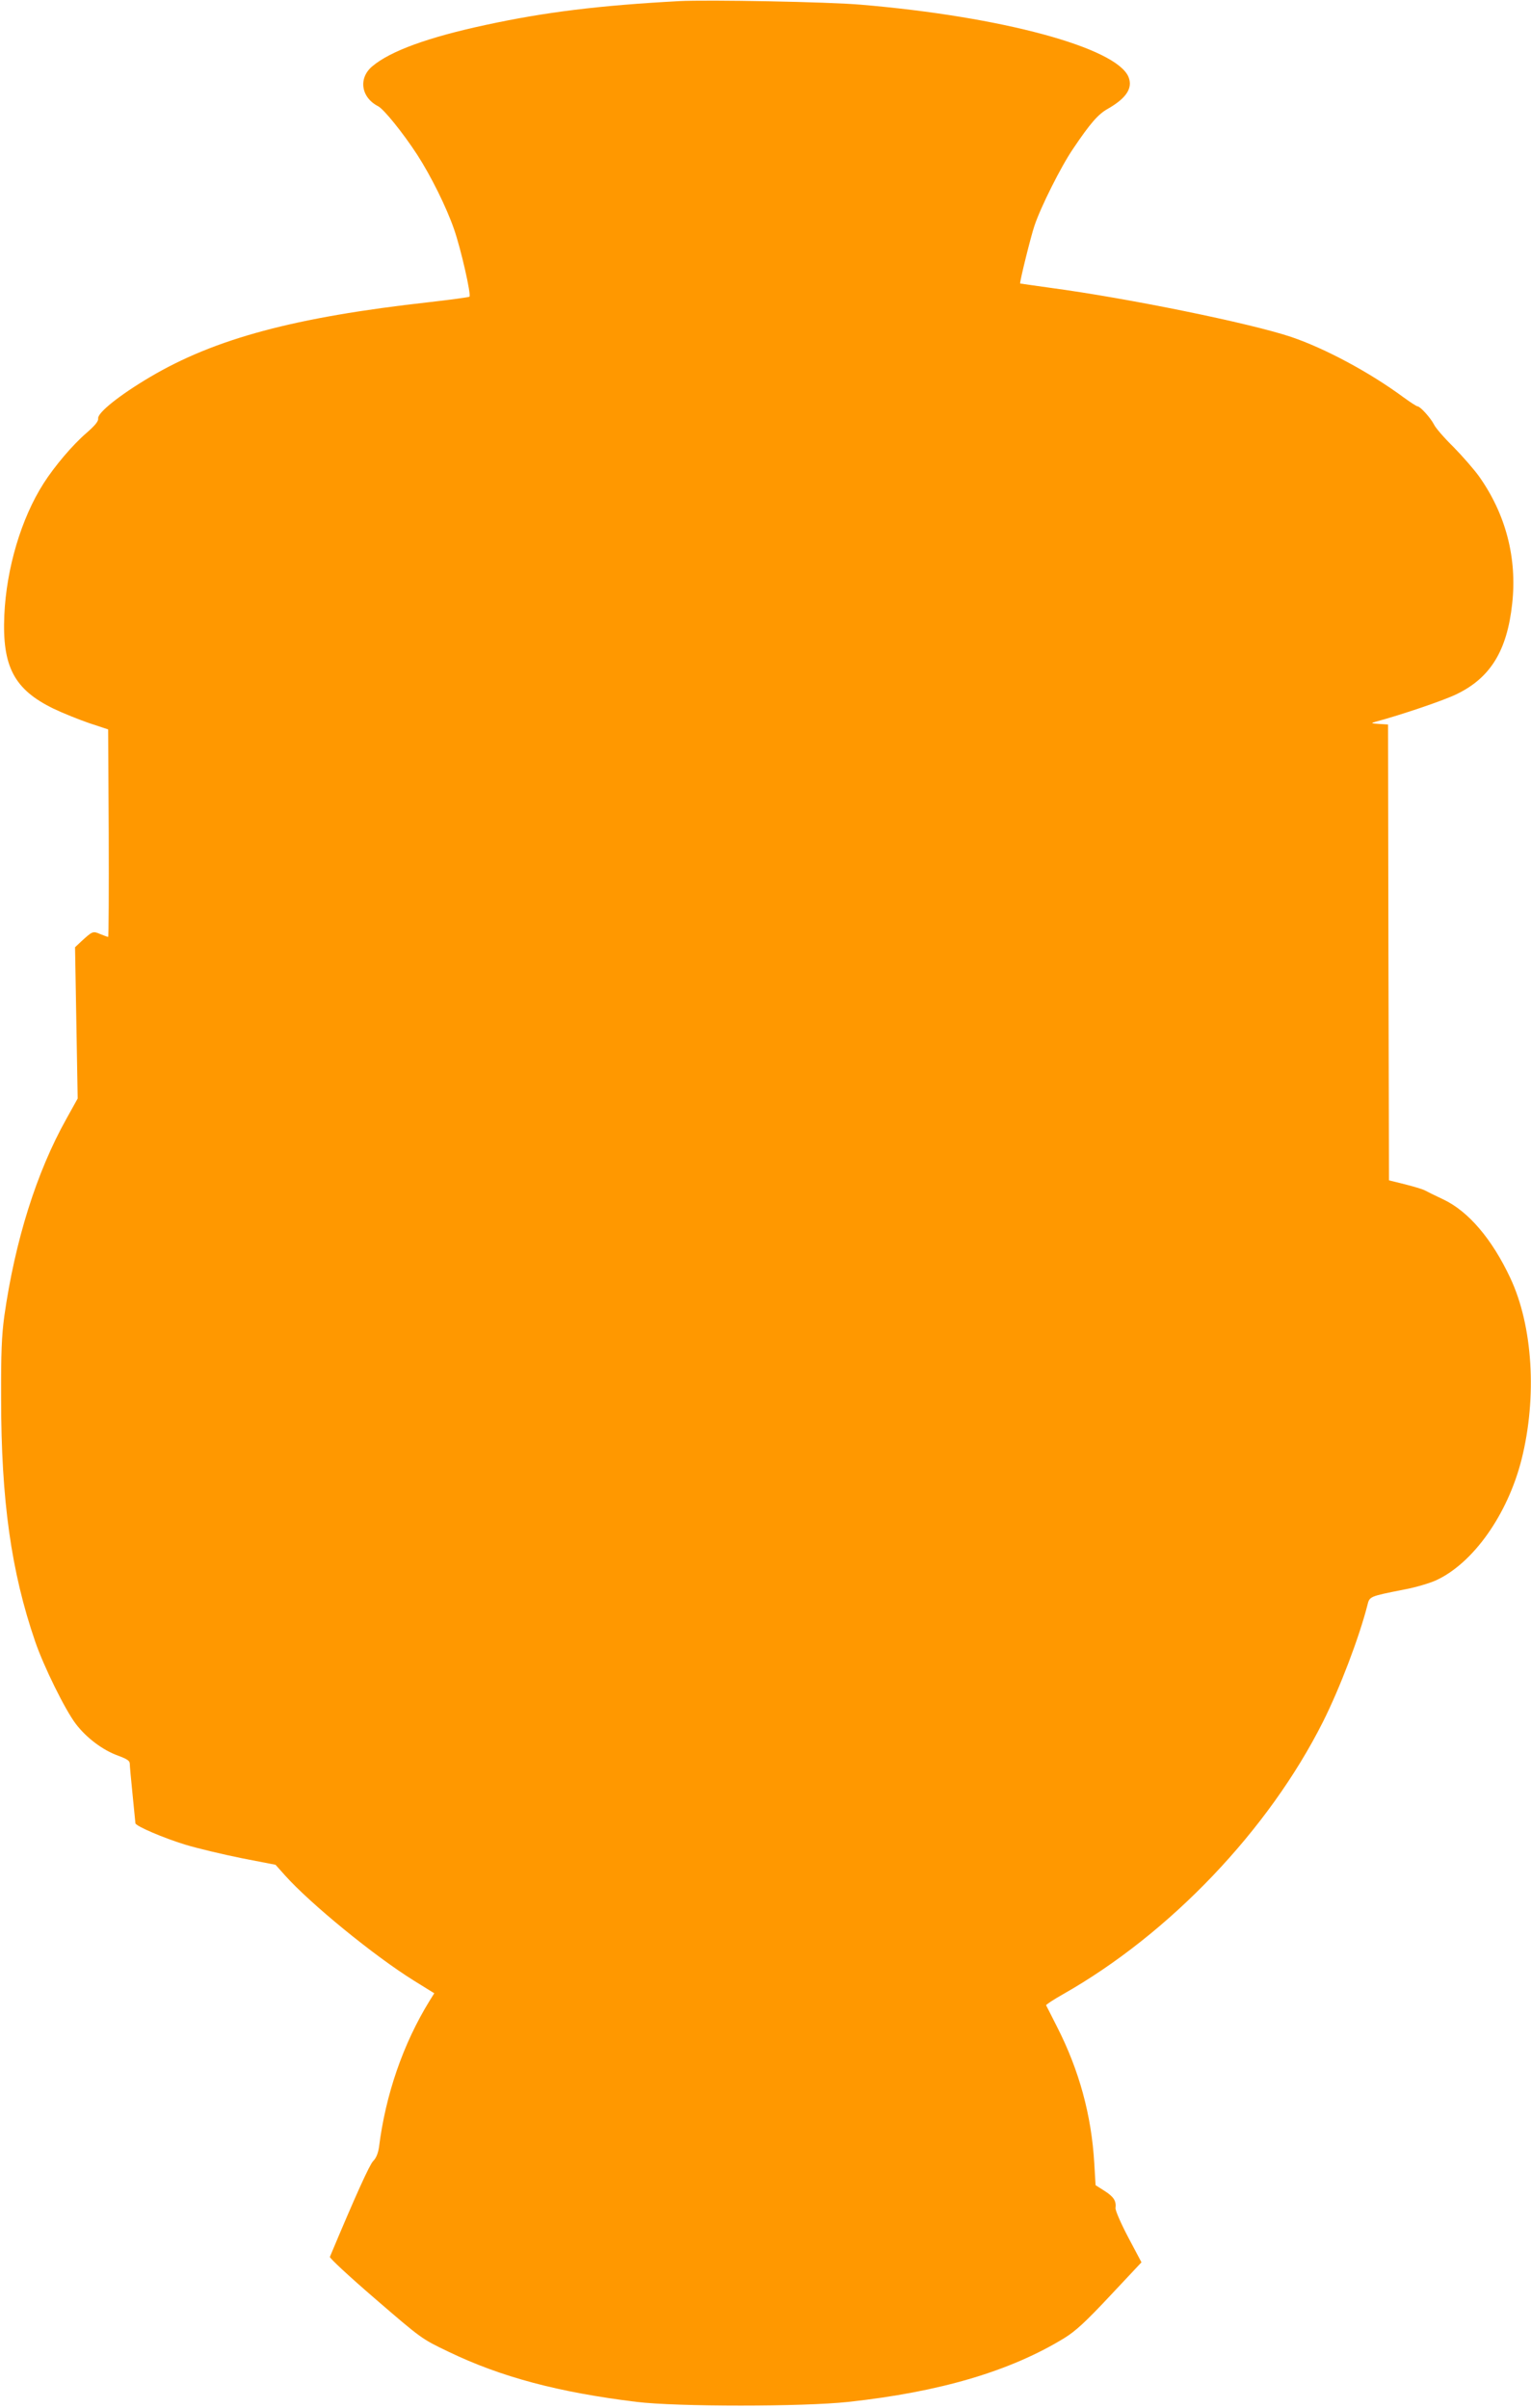
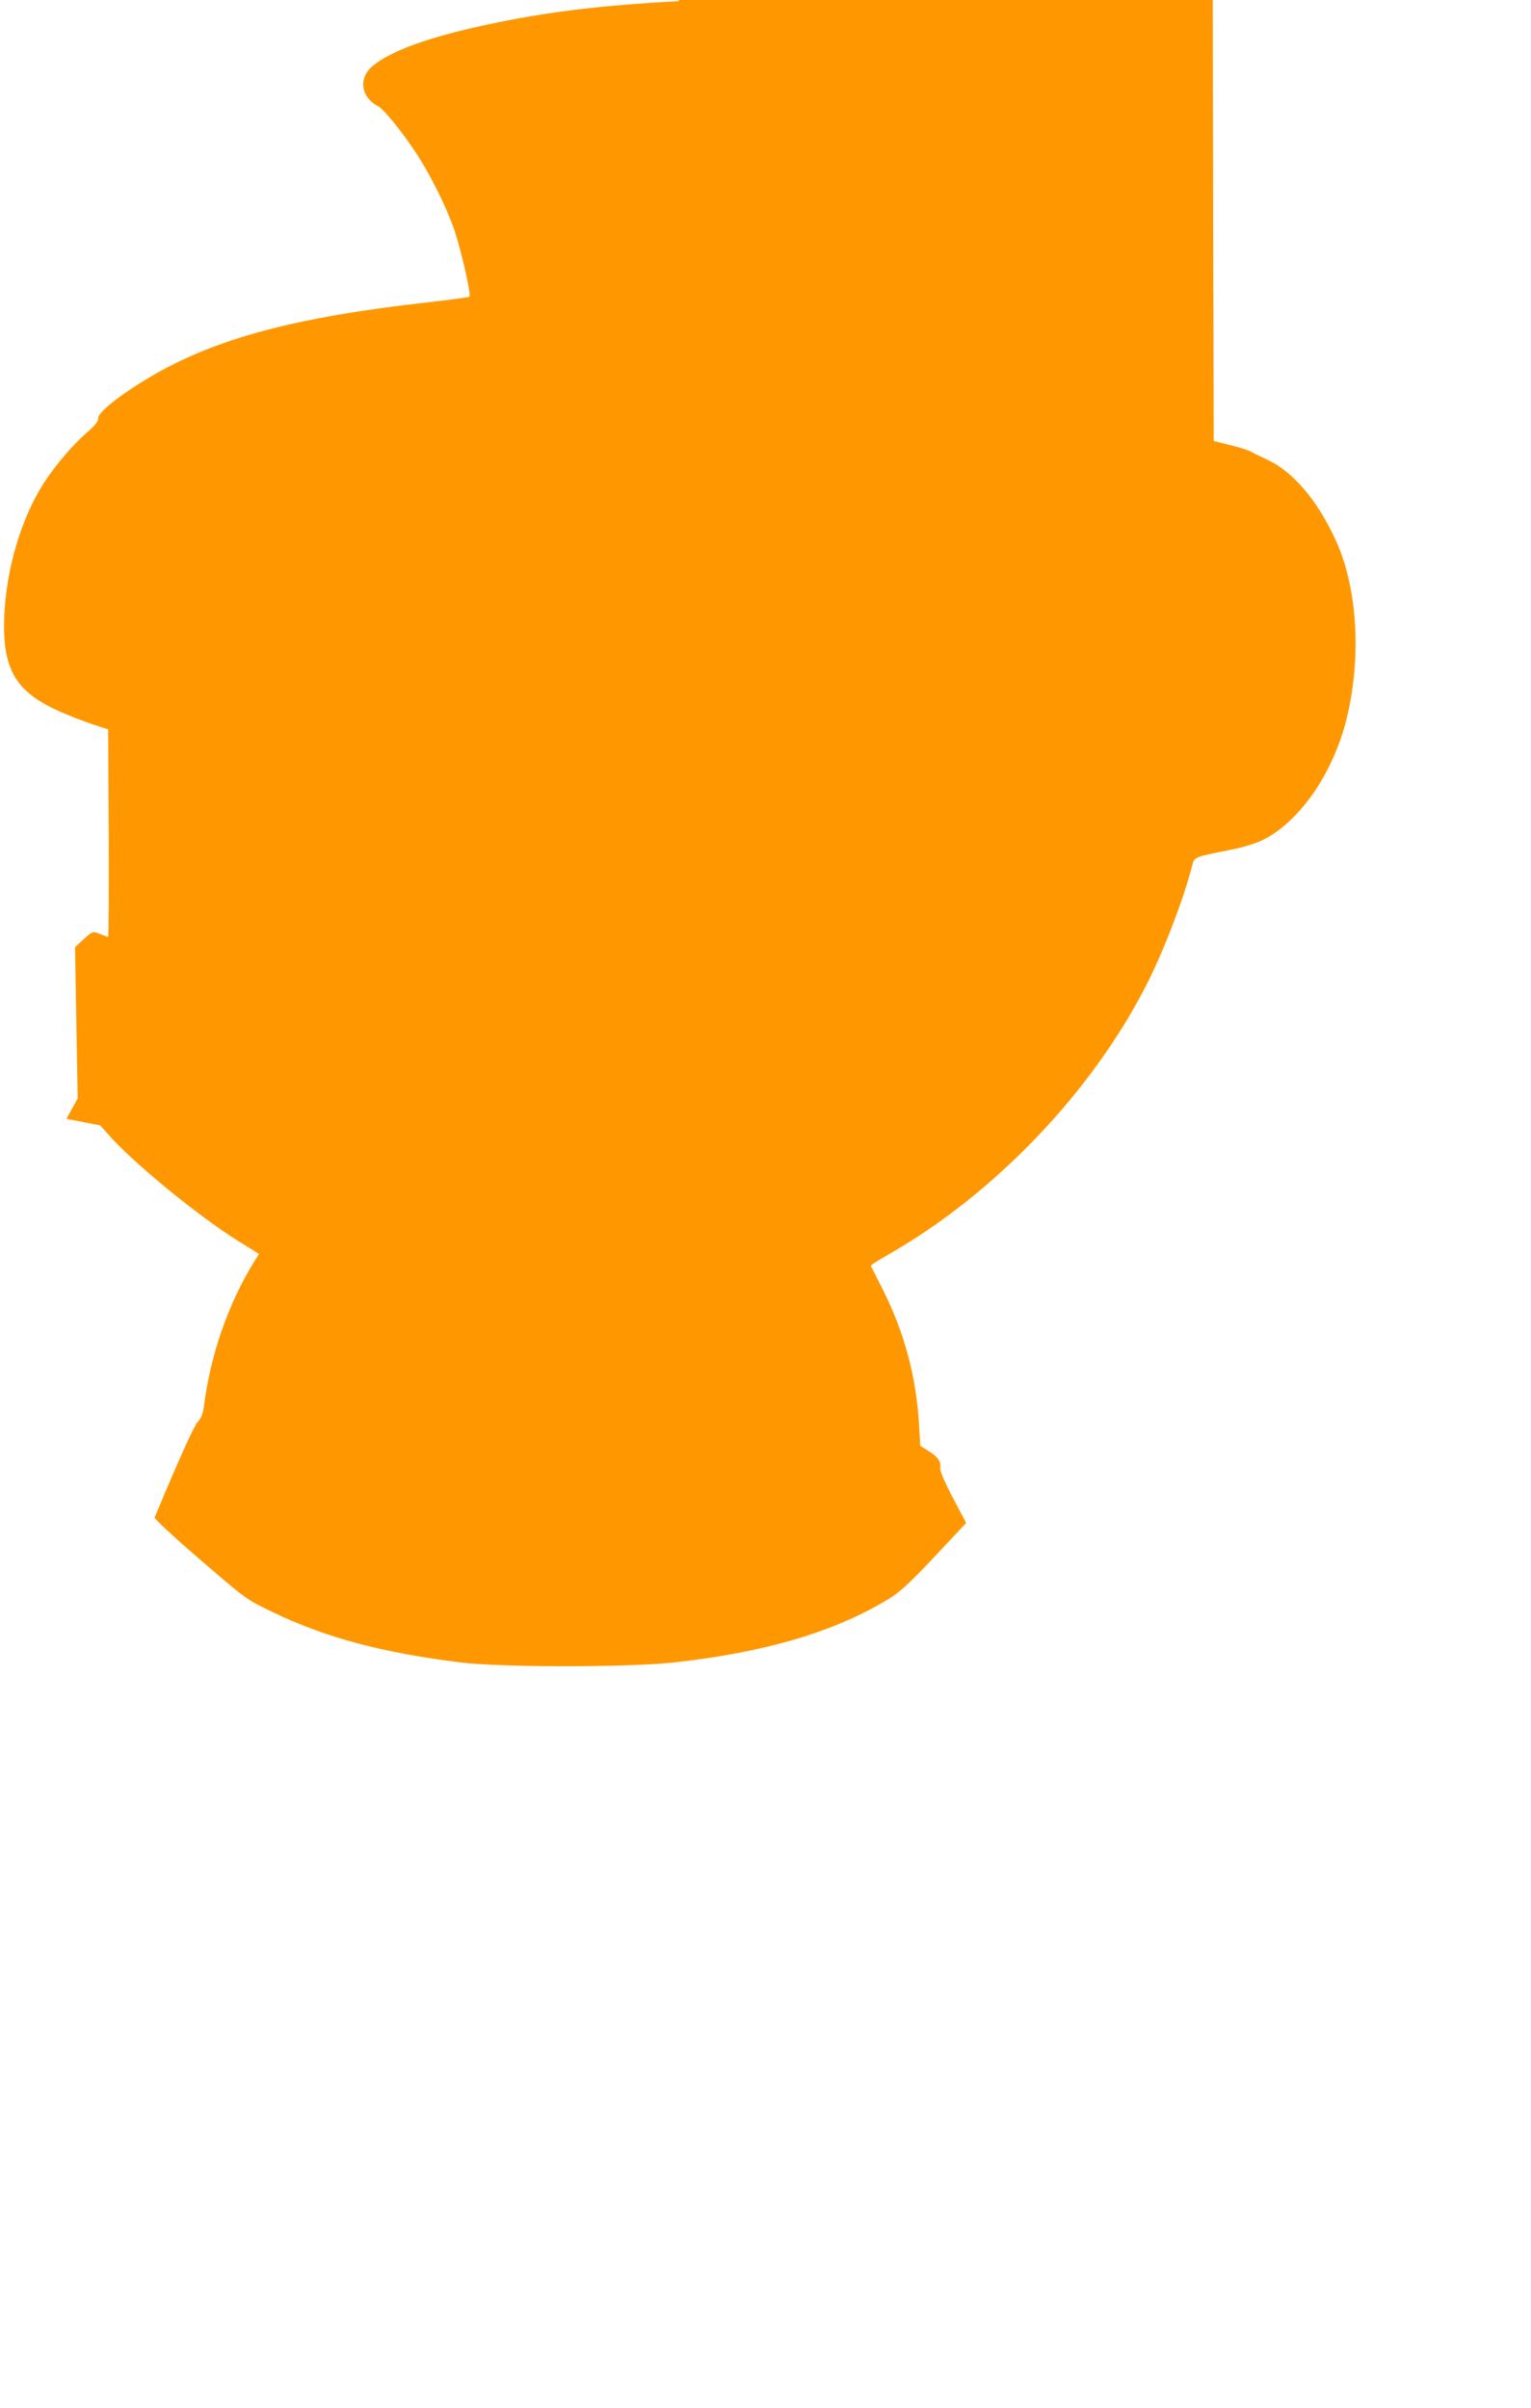
<svg xmlns="http://www.w3.org/2000/svg" version="1.0" width="814pt" height="1280pt" viewBox="0 0 814 1280" preserveAspectRatio="xMidYMid meet">
  <g transform="translate(0,1280) scale(0.1,-0.1)" fill="#ff9800" stroke="none">
-     <path d="M3610 12794 c-424 -23 -710 -58 -1025 -126 -308 -66 -509 -139 -605 -220 -76 -63 -61 -166 31 -213 31 -17 130 -139 207 -257 73 -113 155 -278 196 -396 37 -106 92 -349 82 -359 -3 -3 -99 -16 -213 -29 -717 -80 -1140 -194 -1485 -398 -161 -95 -280 -190 -276 -220 2 -15 -16 -37 -64 -79 -71 -61 -168 -175 -226 -266 -119 -186 -198 -452 -209 -701 -12 -273 52 -395 262 -497 50 -24 135 -58 190 -77 l100 -33 3 -552 c1 -303 0 -551 -3 -551 -3 0 -22 7 -42 15 -39 17 -41 16 -101 -39 l-33 -31 7 -402 7 -402 -60 -108 c-159 -284 -273 -648 -330 -1048 -14 -104 -18 -193 -17 -440 0 -540 54 -921 181 -1290 45 -132 160 -365 216 -438 57 -75 144 -140 225 -169 48 -18 62 -27 62 -43 0 -11 7 -85 15 -165 8 -80 15 -148 15 -151 0 -15 153 -80 265 -114 66 -20 201 -52 300 -72 l180 -35 50 -56 c134 -150 475 -429 686 -560 l108 -67 -25 -40 c-141 -229 -234 -499 -269 -779 -5 -32 -15 -57 -31 -73 -19 -19 -93 -182 -230 -509 -3 -6 106 -107 242 -224 246 -212 246 -212 388 -280 280 -135 585 -216 1001 -267 215 -26 885 -26 1125 0 489 53 863 164 1150 340 58 36 111 84 242 224 l167 178 -70 132 c-39 74 -69 143 -68 156 5 38 -10 61 -59 92 l-47 30 -7 118 c-15 254 -80 492 -197 722 -31 61 -57 113 -59 116 -1 4 39 30 90 59 568 322 1093 873 1382 1448 89 177 192 447 236 619 12 48 9 47 195 84 61 11 137 34 170 49 198 91 381 350 455 643 83 331 60 709 -60 964 -97 207 -223 355 -357 418 -43 20 -87 42 -98 48 -11 6 -58 20 -105 32 l-85 21 -3 1212 -2 1211 -48 3 c-44 3 -45 4 -17 12 134 36 365 114 431 147 179 87 267 231 294 480 27 242 -34 477 -177 678 -26 36 -87 106 -135 155 -49 48 -96 102 -104 120 -18 35 -73 96 -87 96 -5 0 -39 22 -76 49 -179 132 -416 259 -596 320 -217 73 -869 206 -1280 261 -88 12 -161 23 -161 23 -4 5 57 252 76 307 33 99 141 315 206 410 90 134 133 183 183 211 100 57 135 111 111 170 -65 156 -674 321 -1423 384 -170 15 -814 27 -967 19z" />
+     <path d="M3610 12794 c-424 -23 -710 -58 -1025 -126 -308 -66 -509 -139 -605 -220 -76 -63 -61 -166 31 -213 31 -17 130 -139 207 -257 73 -113 155 -278 196 -396 37 -106 92 -349 82 -359 -3 -3 -99 -16 -213 -29 -717 -80 -1140 -194 -1485 -398 -161 -95 -280 -190 -276 -220 2 -15 -16 -37 -64 -79 -71 -61 -168 -175 -226 -266 -119 -186 -198 -452 -209 -701 -12 -273 52 -395 262 -497 50 -24 135 -58 190 -77 l100 -33 3 -552 c1 -303 0 -551 -3 -551 -3 0 -22 7 -42 15 -39 17 -41 16 -101 -39 l-33 -31 7 -402 7 -402 -60 -108 l180 -35 50 -56 c134 -150 475 -429 686 -560 l108 -67 -25 -40 c-141 -229 -234 -499 -269 -779 -5 -32 -15 -57 -31 -73 -19 -19 -93 -182 -230 -509 -3 -6 106 -107 242 -224 246 -212 246 -212 388 -280 280 -135 585 -216 1001 -267 215 -26 885 -26 1125 0 489 53 863 164 1150 340 58 36 111 84 242 224 l167 178 -70 132 c-39 74 -69 143 -68 156 5 38 -10 61 -59 92 l-47 30 -7 118 c-15 254 -80 492 -197 722 -31 61 -57 113 -59 116 -1 4 39 30 90 59 568 322 1093 873 1382 1448 89 177 192 447 236 619 12 48 9 47 195 84 61 11 137 34 170 49 198 91 381 350 455 643 83 331 60 709 -60 964 -97 207 -223 355 -357 418 -43 20 -87 42 -98 48 -11 6 -58 20 -105 32 l-85 21 -3 1212 -2 1211 -48 3 c-44 3 -45 4 -17 12 134 36 365 114 431 147 179 87 267 231 294 480 27 242 -34 477 -177 678 -26 36 -87 106 -135 155 -49 48 -96 102 -104 120 -18 35 -73 96 -87 96 -5 0 -39 22 -76 49 -179 132 -416 259 -596 320 -217 73 -869 206 -1280 261 -88 12 -161 23 -161 23 -4 5 57 252 76 307 33 99 141 315 206 410 90 134 133 183 183 211 100 57 135 111 111 170 -65 156 -674 321 -1423 384 -170 15 -814 27 -967 19z" />
  </g>
</svg>